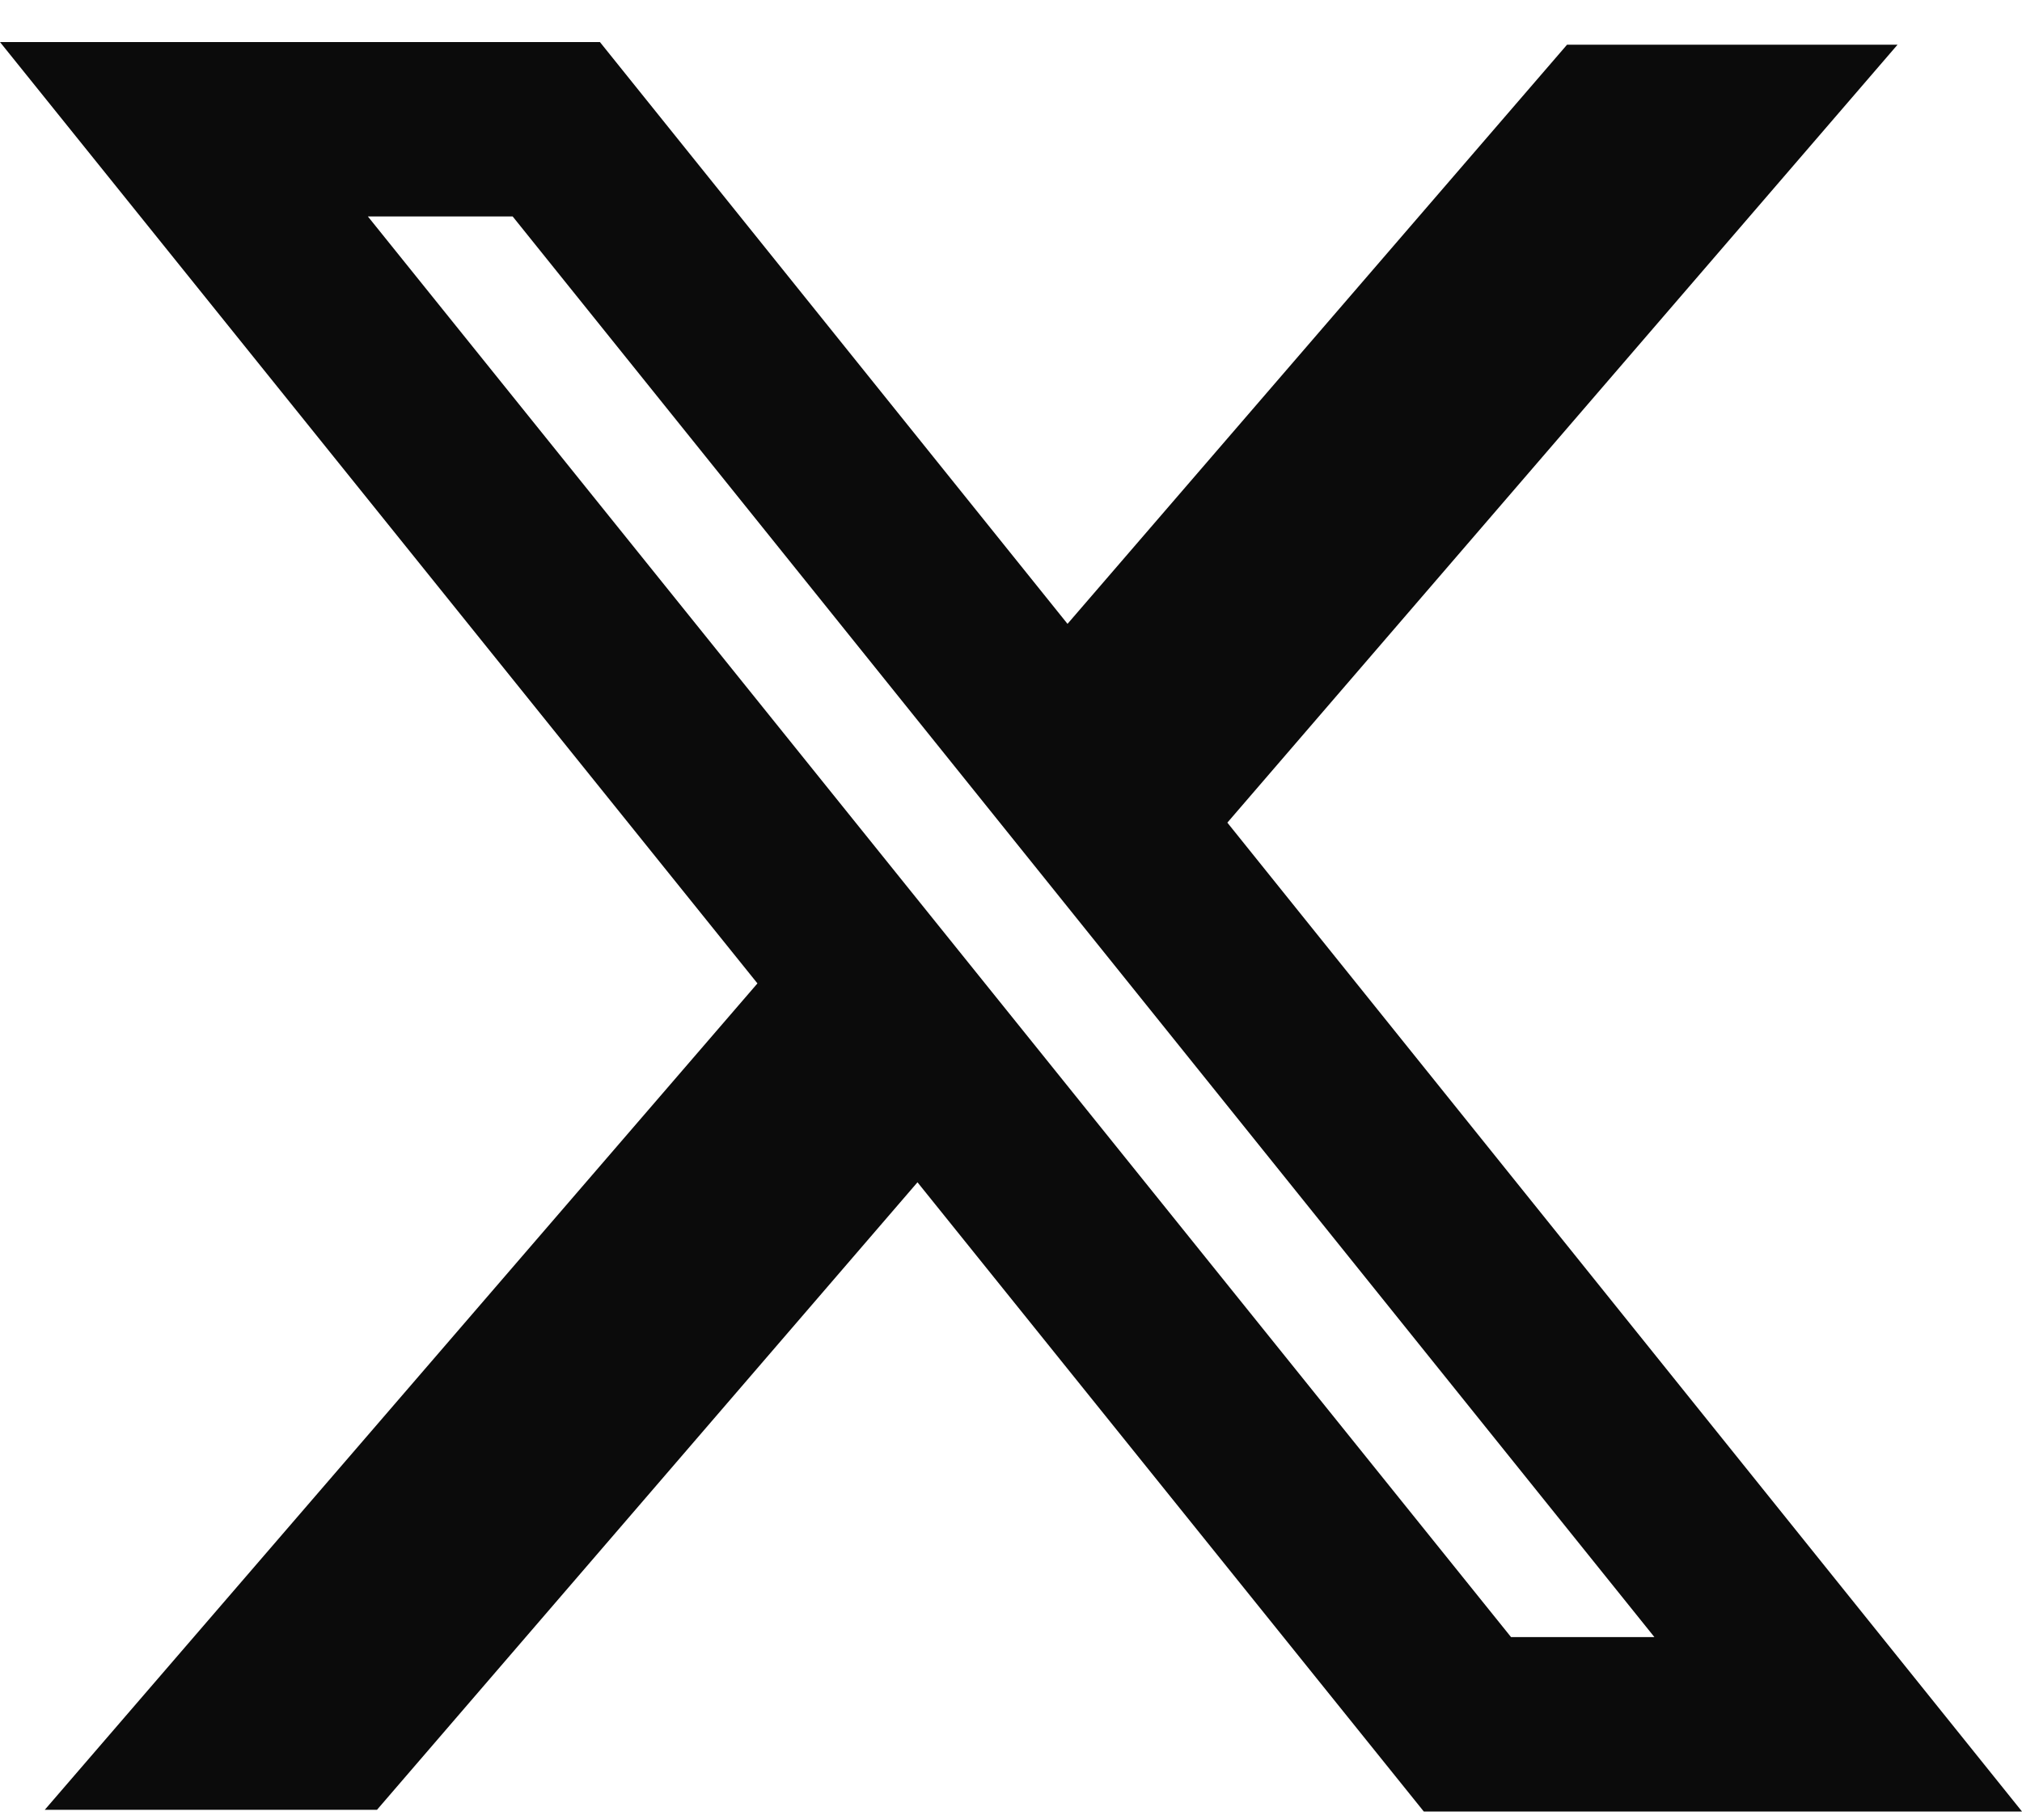
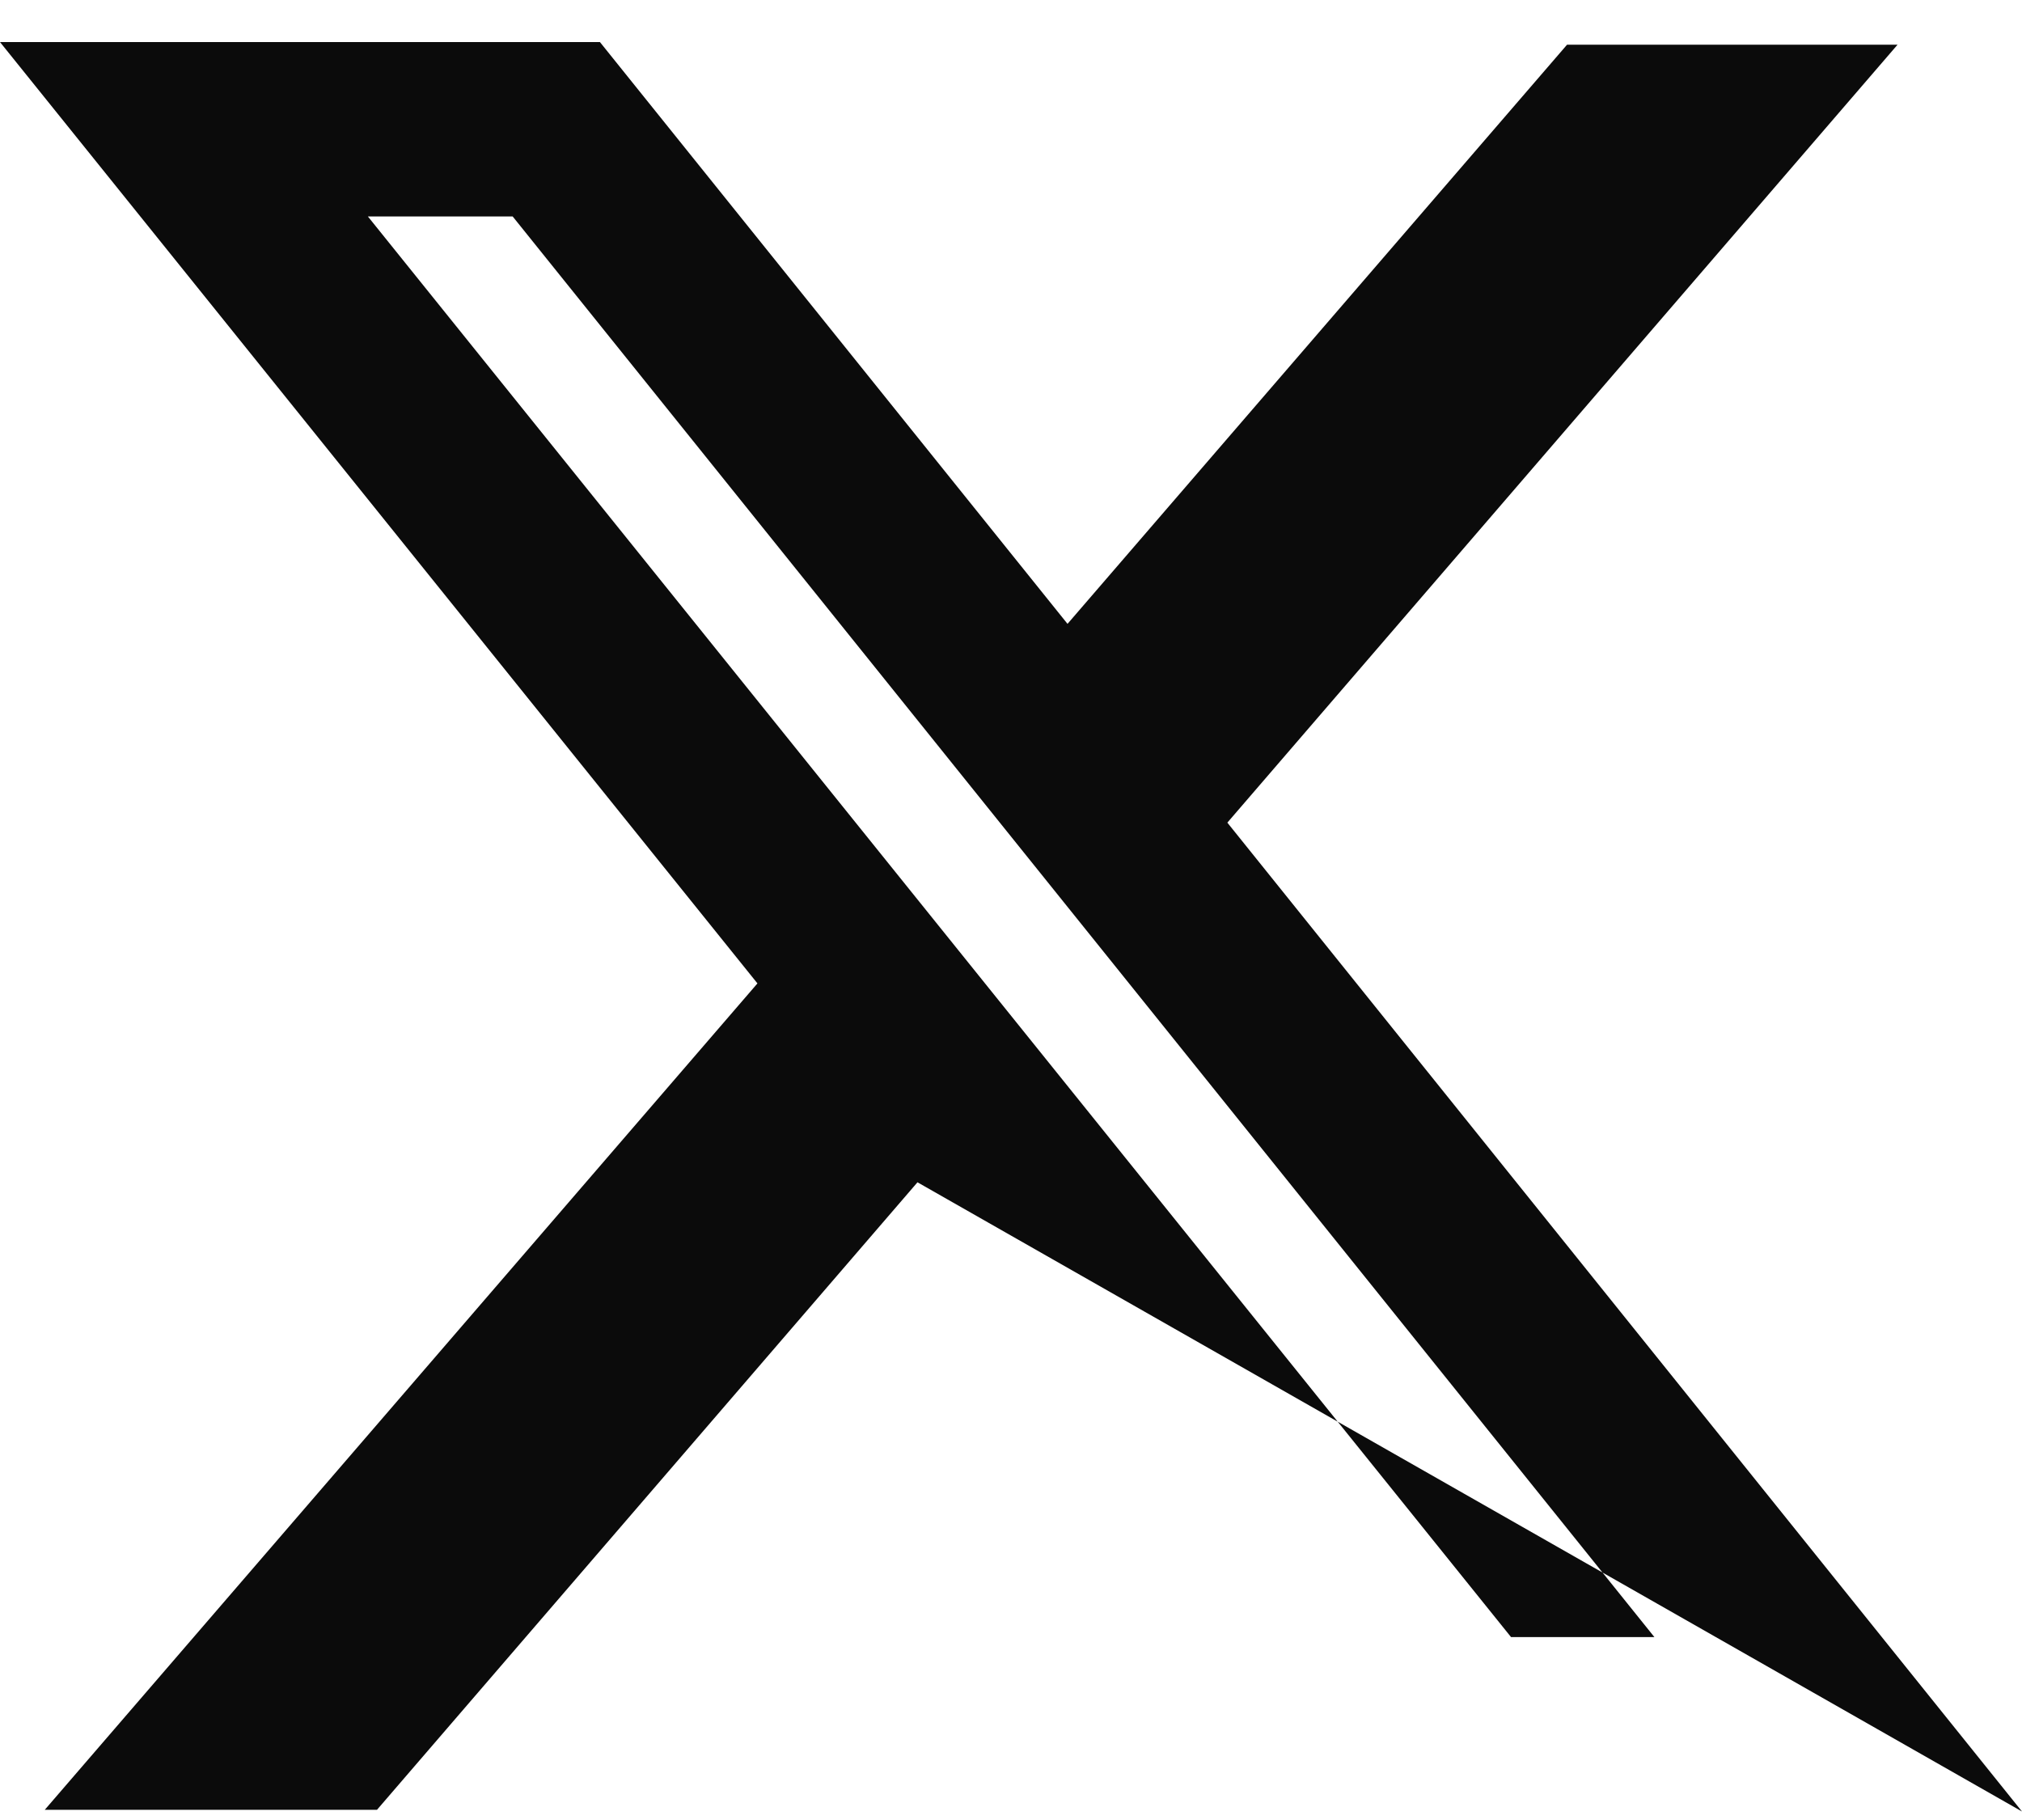
<svg xmlns="http://www.w3.org/2000/svg" width="20" height="18" viewBox="0 0 20 18" fill="none">
-   <path fill-rule="evenodd" clip-rule="evenodd" d="M7.492 9.726L0 0.416H5.934L10.559 6.17L15.5 0.442H18.769L12.14 8.136L20 17.916H14.083L9.075 11.693L3.729 17.899H0.443L7.492 9.726ZM14.946 16.191L3.639 2.141H5.071L16.364 16.191H14.946Z" fill="#0B0B0B" />
+   <path fill-rule="evenodd" clip-rule="evenodd" d="M7.492 9.726L0 0.416H5.934L10.559 6.17L15.5 0.442H18.769L12.14 8.136L20 17.916L9.075 11.693L3.729 17.899H0.443L7.492 9.726ZM14.946 16.191L3.639 2.141H5.071L16.364 16.191H14.946Z" fill="#0B0B0B" />
</svg>